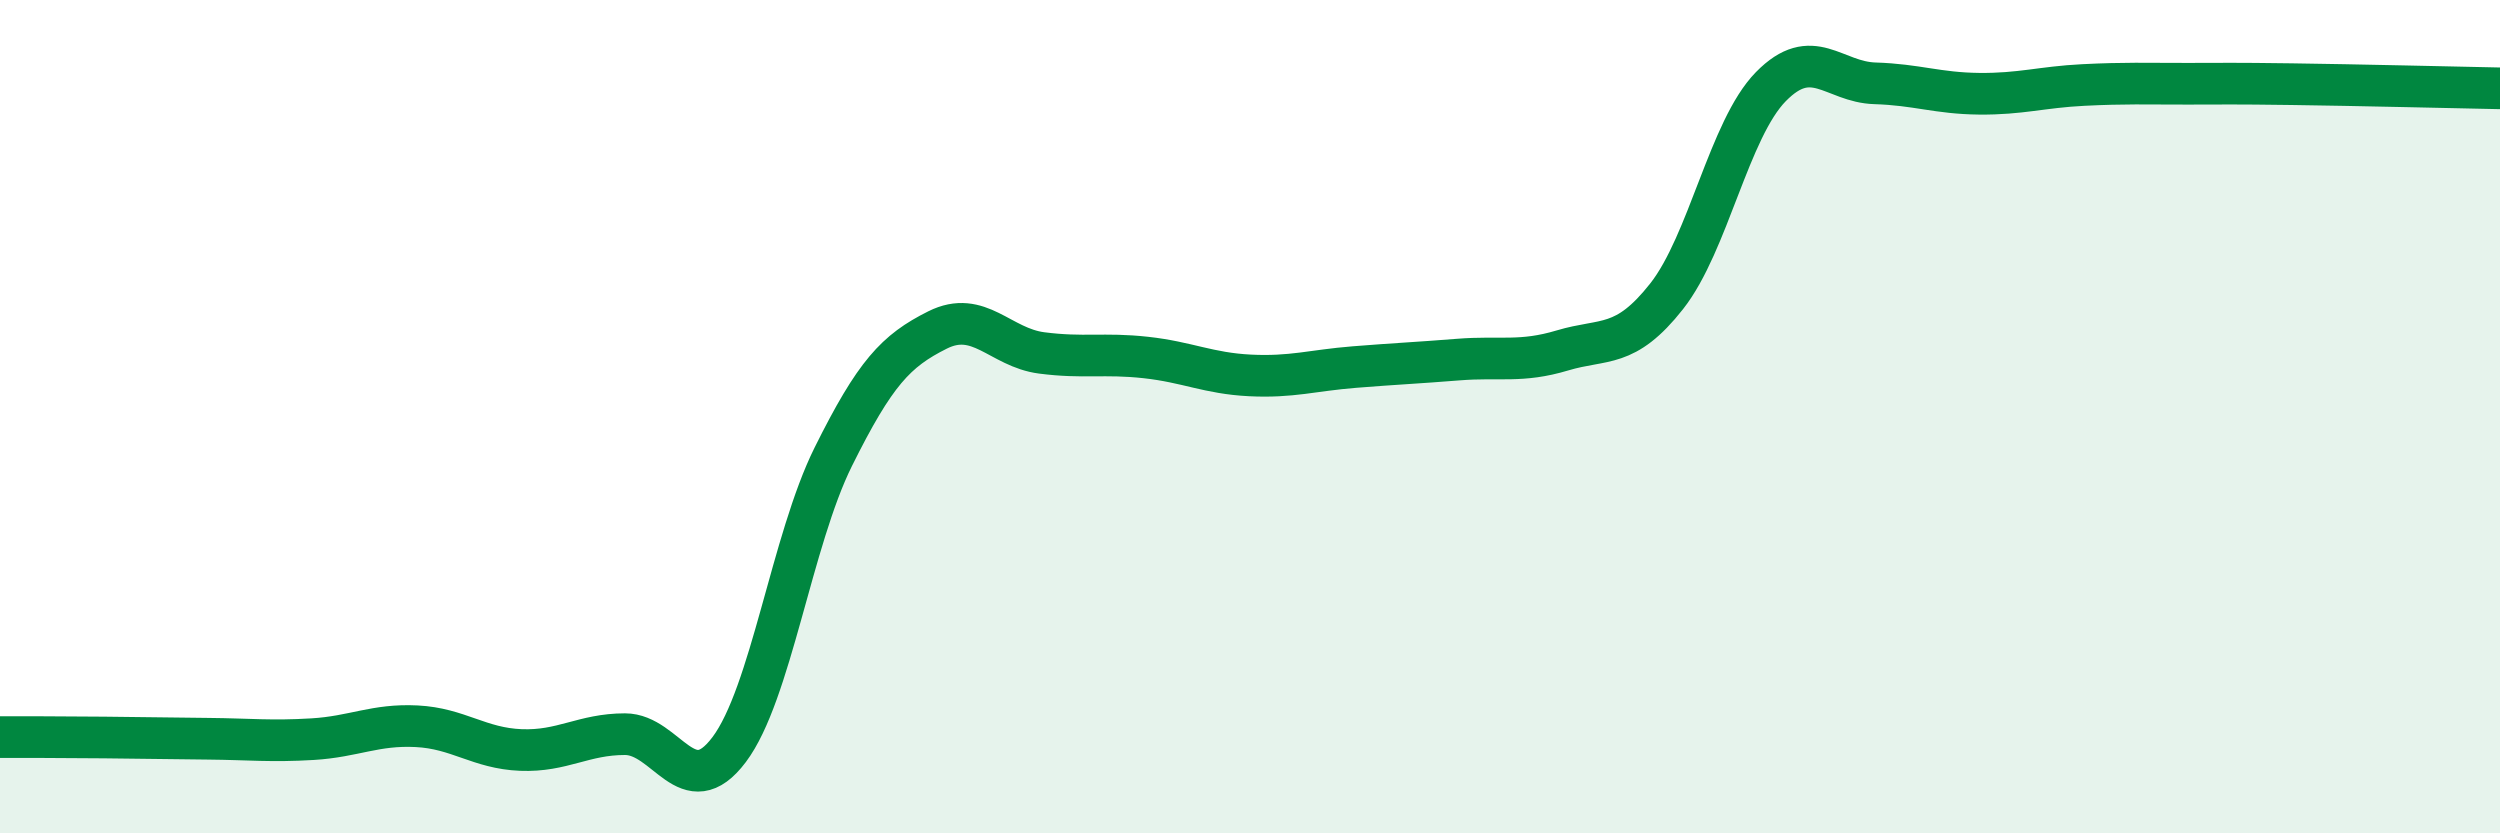
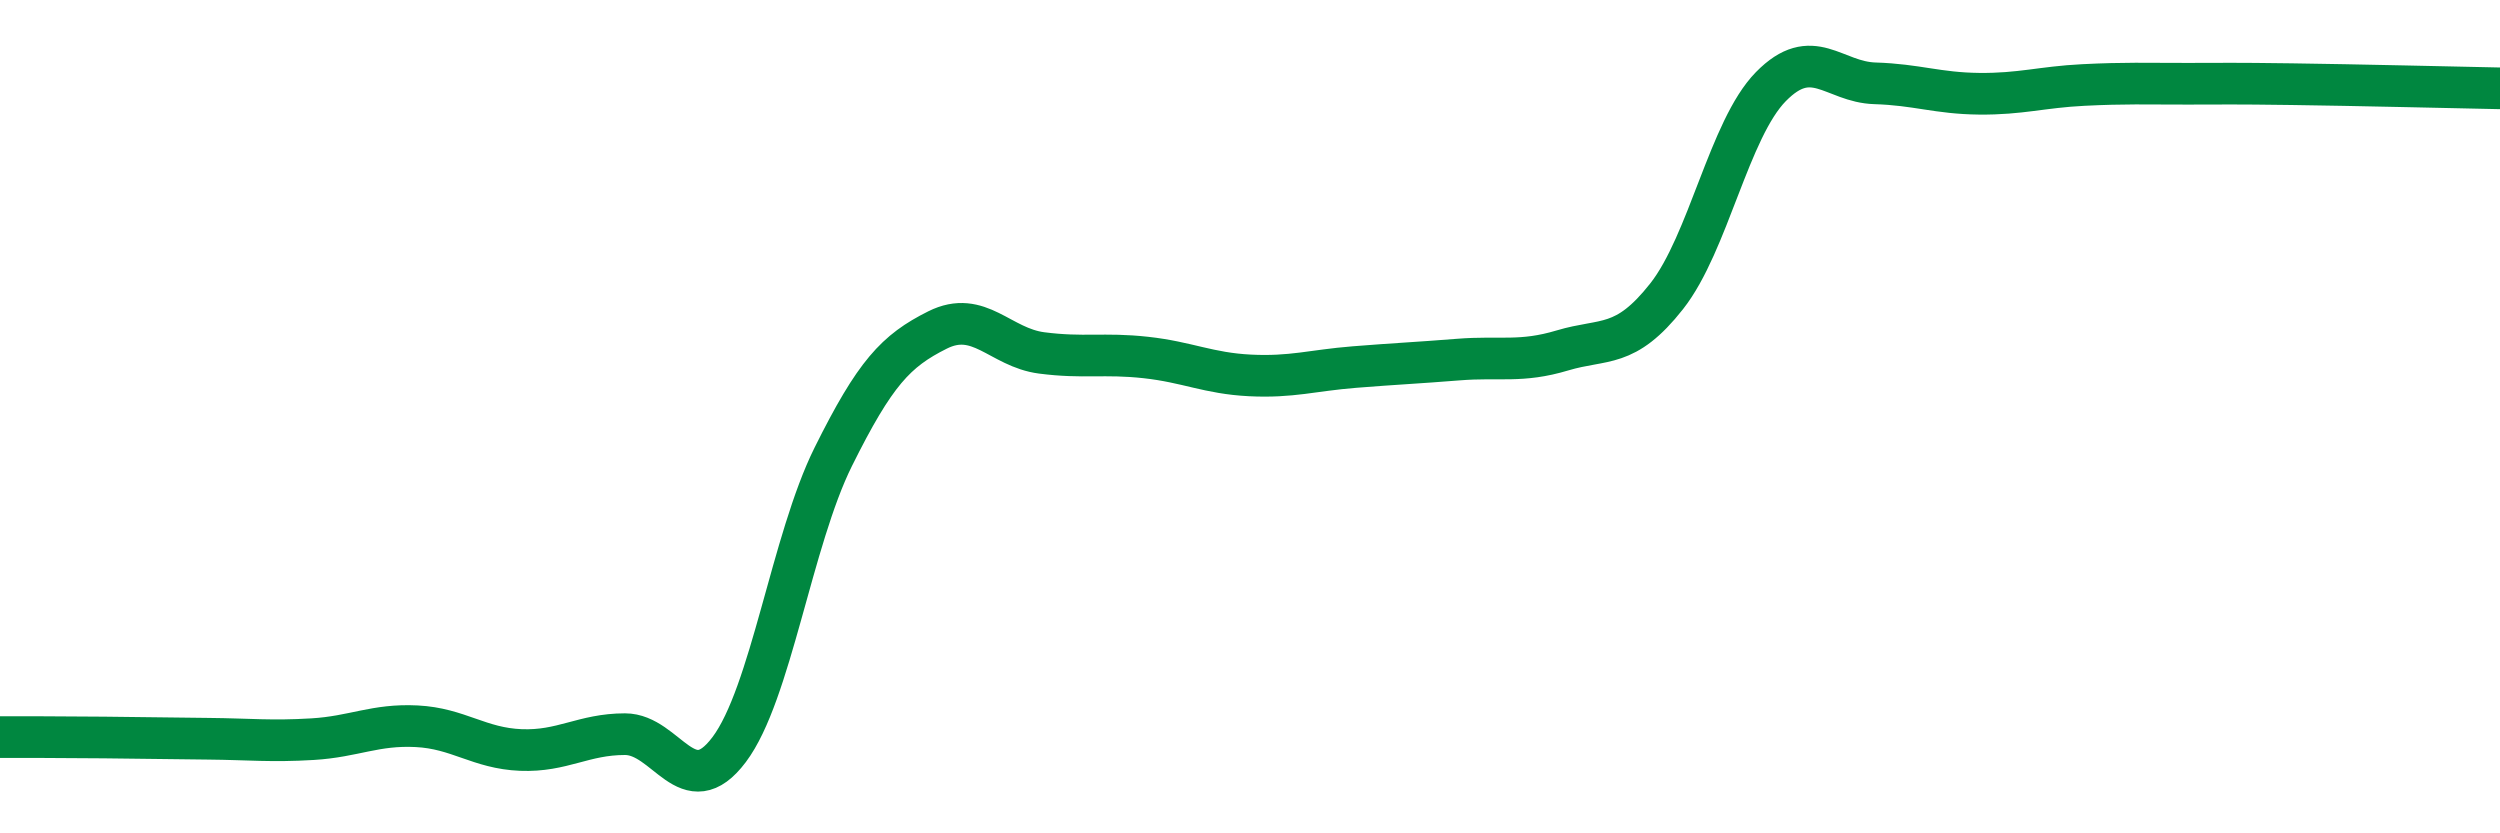
<svg xmlns="http://www.w3.org/2000/svg" width="60" height="20" viewBox="0 0 60 20">
-   <path d="M 0,17.69 C 0.5,17.69 1.5,17.69 2.5,17.7 C 3.5,17.71 4,17.72 5,17.73 C 6,17.74 6.5,17.8 7.5,17.74 C 8.5,17.68 9,17.38 10,17.43 C 11,17.48 11.5,17.96 12.5,18 C 13.5,18.04 14,17.62 15,17.62 C 16,17.62 16.5,19.32 17.5,17.99 C 18.5,16.66 19,12.97 20,10.96 C 21,8.95 21.5,8.42 22.5,7.92 C 23.5,7.42 24,8.34 25,8.47 C 26,8.6 26.5,8.47 27.5,8.58 C 28.5,8.69 29,8.96 30,9.01 C 31,9.06 31.5,8.89 32.5,8.81 C 33.5,8.73 34,8.71 35,8.63 C 36,8.55 36.5,8.71 37.5,8.41 C 38.5,8.11 39,8.38 40,7.11 C 41,5.84 41.5,3.1 42.5,2.08 C 43.5,1.06 44,1.97 45,2 C 46,2.03 46.5,2.24 47.5,2.25 C 48.5,2.26 49,2.09 50,2.04 C 51,1.99 51.5,2.01 52.5,2.01 C 53.5,2.01 53.5,2 55,2.02 C 56.5,2.04 59,2.1 60,2.12L60 20L0 20Z" fill="#008740" opacity="0.1" stroke-linecap="round" stroke-linejoin="round" />
  <path d="M 0,17.69 C 0.5,17.69 1.5,17.69 2.5,17.7 C 3.5,17.71 4,17.72 5,17.73 C 6,17.74 6.5,17.8 7.5,17.74 C 8.5,17.68 9,17.38 10,17.43 C 11,17.48 11.5,17.96 12.5,18 C 13.5,18.04 14,17.62 15,17.62 C 16,17.62 16.5,19.32 17.5,17.99 C 18.5,16.66 19,12.97 20,10.96 C 21,8.95 21.5,8.42 22.5,7.92 C 23.5,7.42 24,8.34 25,8.47 C 26,8.6 26.5,8.47 27.5,8.58 C 28.5,8.69 29,8.96 30,9.01 C 31,9.06 31.5,8.89 32.5,8.81 C 33.5,8.73 34,8.71 35,8.63 C 36,8.55 36.5,8.71 37.5,8.41 C 38.5,8.11 39,8.38 40,7.11 C 41,5.84 41.5,3.1 42.5,2.08 C 43.5,1.06 44,1.97 45,2 C 46,2.03 46.5,2.24 47.5,2.25 C 48.5,2.26 49,2.09 50,2.04 C 51,1.99 51.5,2.01 52.5,2.01 C 53.5,2.01 53.5,2 55,2.02 C 56.5,2.04 59,2.1 60,2.12" stroke="#008740" stroke-width="1" fill="none" stroke-linecap="round" stroke-linejoin="round" />
</svg>